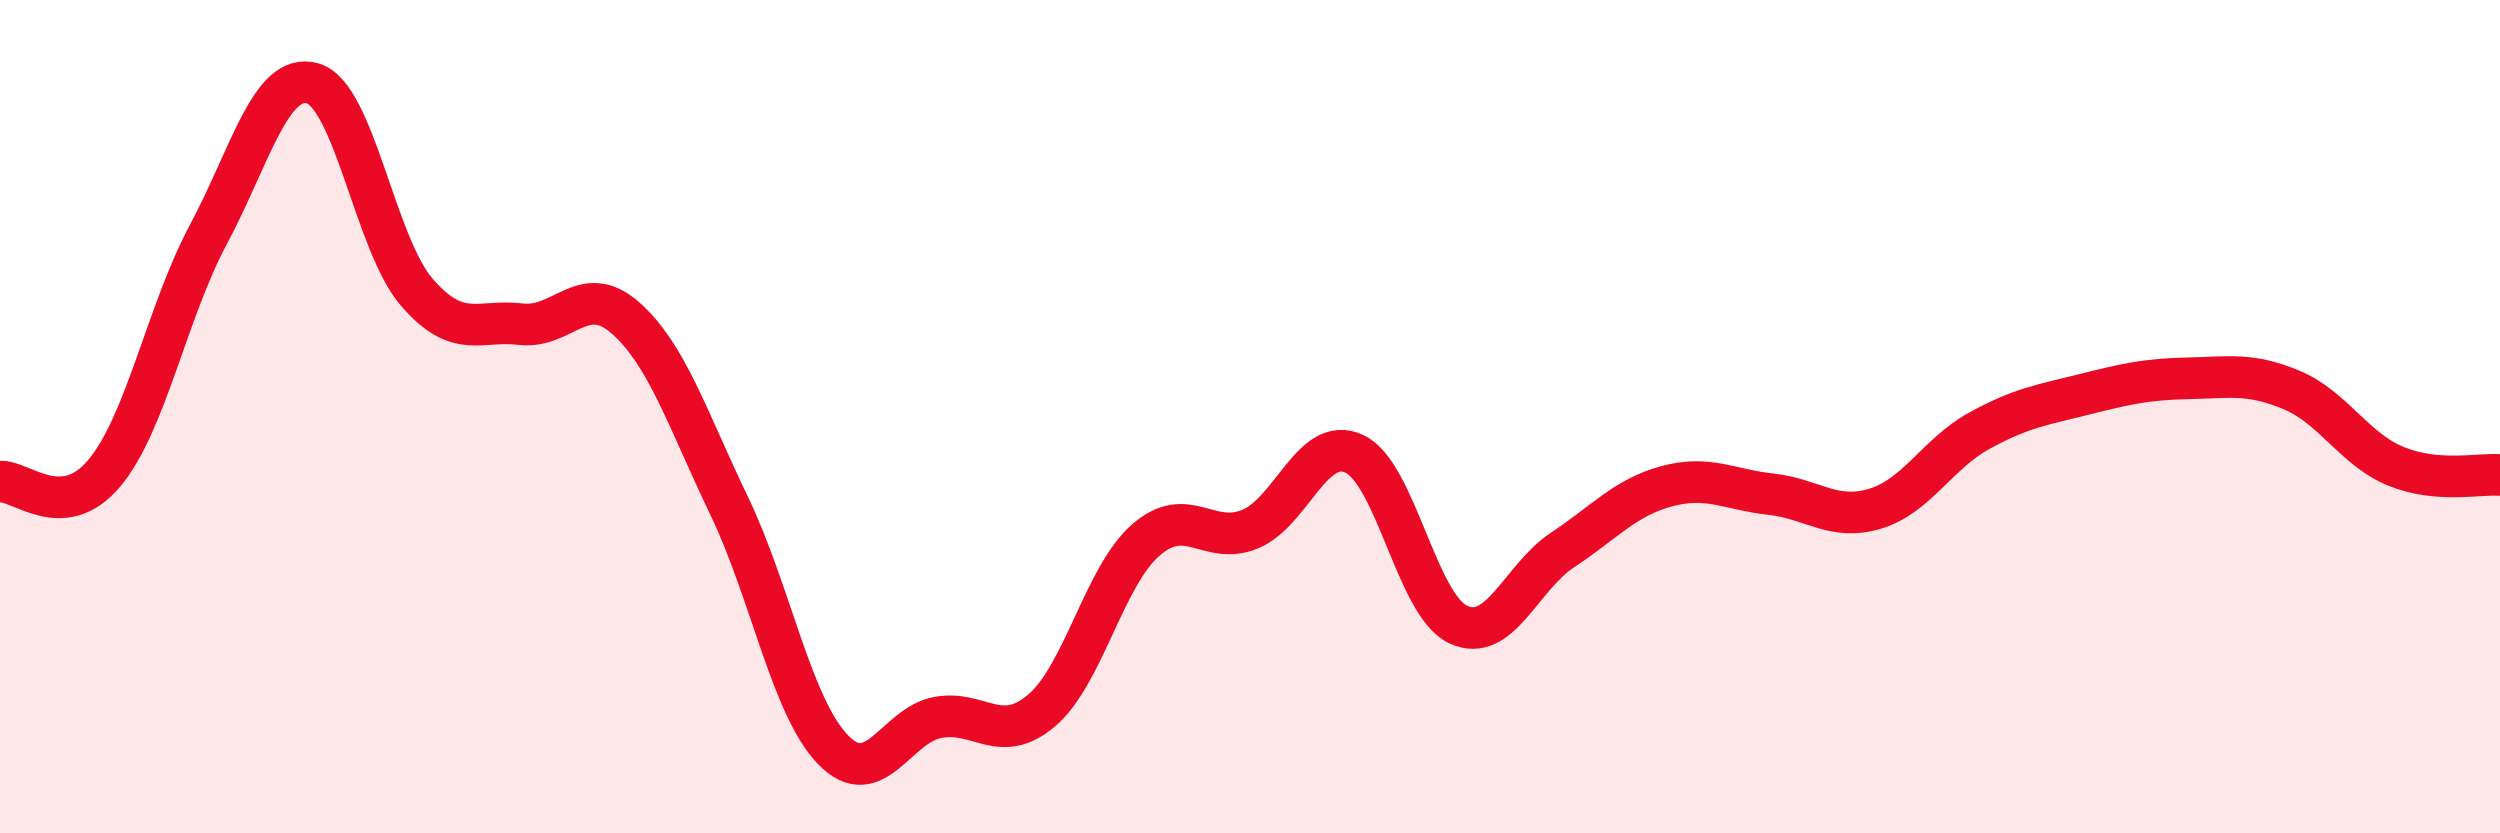
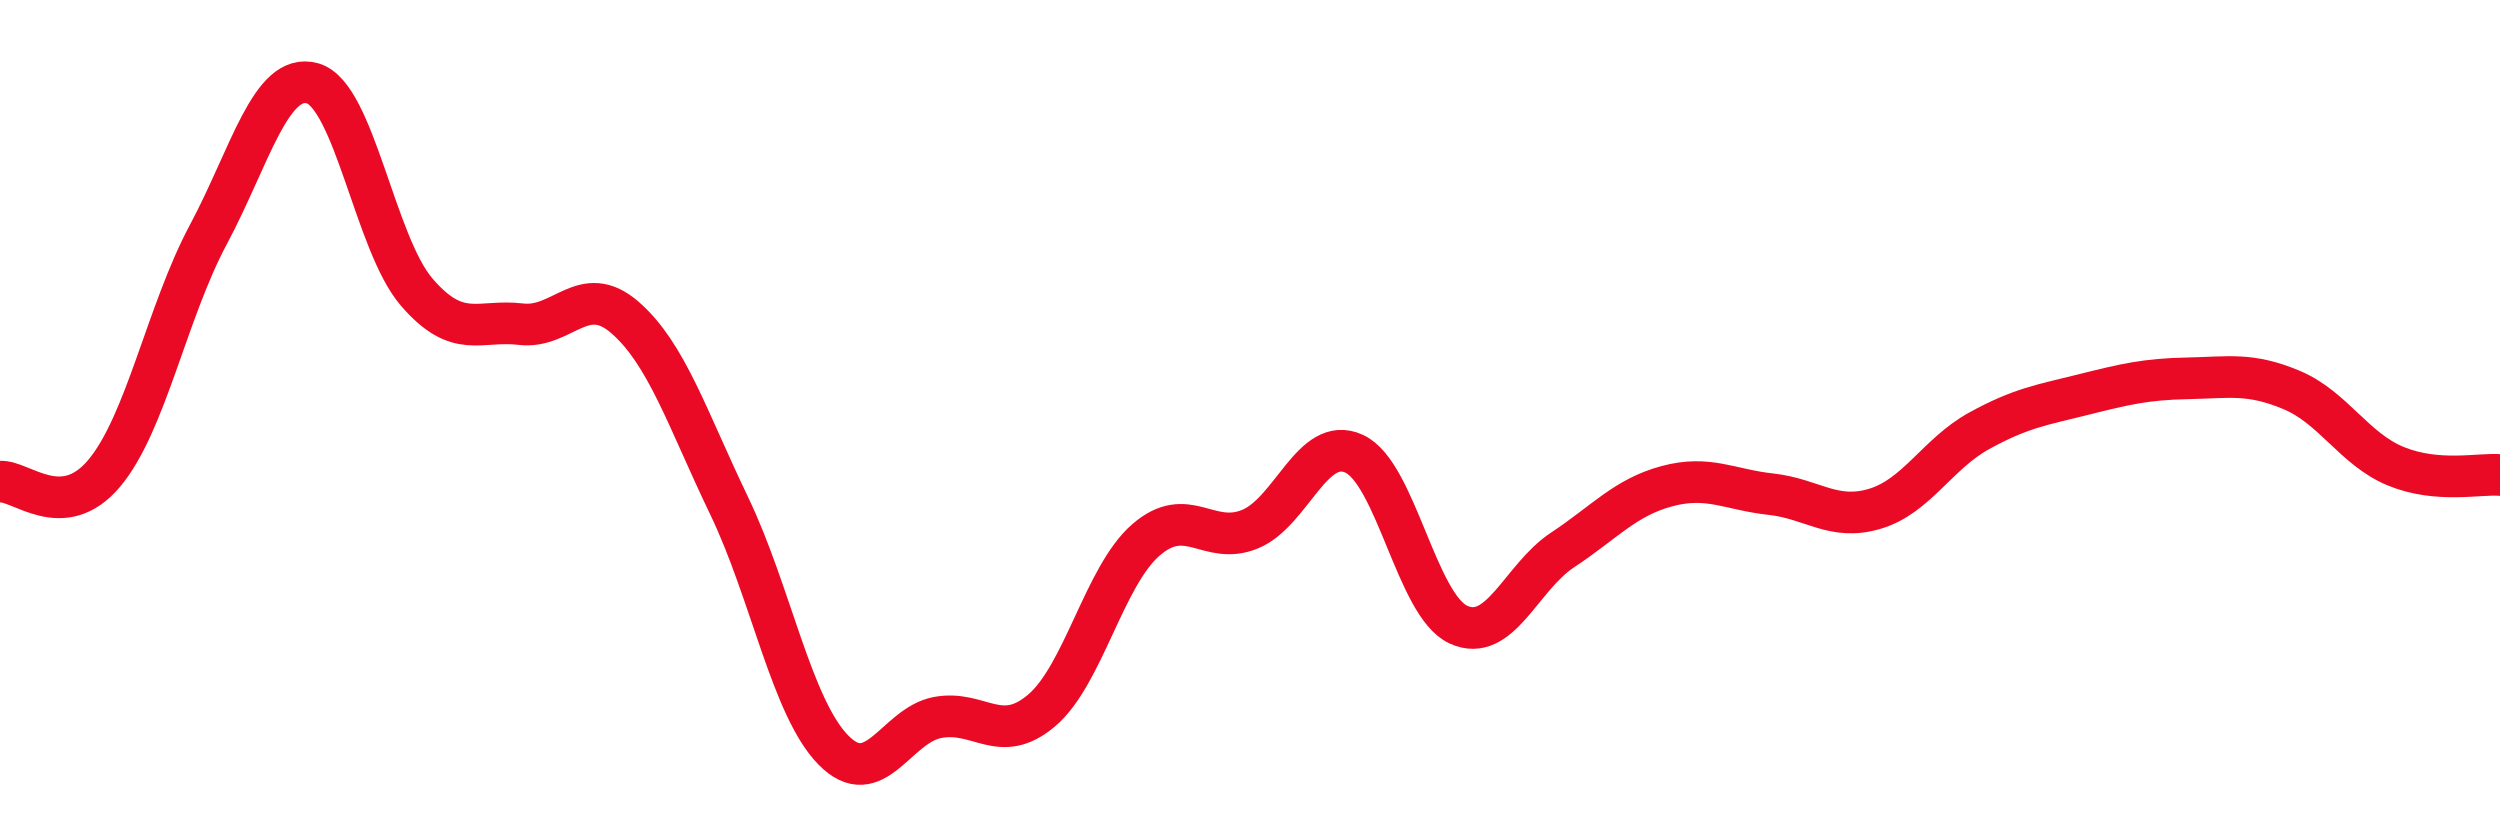
<svg xmlns="http://www.w3.org/2000/svg" width="60" height="20" viewBox="0 0 60 20">
-   <path d="M 0,11.56 C 0.5,11.52 1.5,12.55 2.5,11.36 C 3.5,10.17 4,7.5 5,5.63 C 6,3.76 6.5,1.72 7.5,2 C 8.5,2.28 9,5.85 10,7.01 C 11,8.17 11.5,7.66 12.5,7.78 C 13.5,7.9 14,6.75 15,7.62 C 16,8.49 16.5,10.06 17.5,12.14 C 18.5,14.22 19,16.98 20,18 C 21,19.02 21.5,17.41 22.5,17.22 C 23.5,17.03 24,17.9 25,17.05 C 26,16.2 26.5,13.83 27.5,12.96 C 28.5,12.09 29,13.11 30,12.7 C 31,12.29 31.5,10.43 32.5,10.89 C 33.5,11.35 34,14.53 35,14.99 C 36,15.45 36.5,13.86 37.5,13.2 C 38.5,12.54 39,11.94 40,11.67 C 41,11.4 41.5,11.75 42.5,11.86 C 43.5,11.97 44,12.51 45,12.21 C 46,11.91 46.5,10.89 47.5,10.34 C 48.5,9.79 49,9.72 50,9.47 C 51,9.22 51.5,9.1 52.5,9.08 C 53.5,9.06 54,8.94 55,9.36 C 56,9.78 56.5,10.78 57.5,11.19 C 58.5,11.6 59.5,11.36 60,11.4L60 20L0 20Z" fill="#EB0A25" opacity="0.1" stroke-linecap="round" stroke-linejoin="round" />
  <path d="M 0,11.56 C 0.5,11.52 1.5,12.55 2.5,11.36 C 3.5,10.17 4,7.5 5,5.63 C 6,3.76 6.5,1.72 7.5,2 C 8.5,2.28 9,5.85 10,7.01 C 11,8.17 11.5,7.66 12.5,7.78 C 13.5,7.9 14,6.75 15,7.62 C 16,8.49 16.5,10.06 17.5,12.14 C 18.5,14.22 19,16.98 20,18 C 21,19.02 21.5,17.41 22.5,17.22 C 23.5,17.03 24,17.9 25,17.05 C 26,16.2 26.5,13.83 27.5,12.96 C 28.5,12.09 29,13.11 30,12.7 C 31,12.29 31.5,10.43 32.5,10.89 C 33.5,11.35 34,14.53 35,14.99 C 36,15.45 36.5,13.86 37.5,13.2 C 38.5,12.54 39,11.94 40,11.67 C 41,11.4 41.5,11.75 42.5,11.86 C 43.5,11.97 44,12.51 45,12.21 C 46,11.91 46.5,10.89 47.5,10.34 C 48.5,9.79 49,9.72 50,9.47 C 51,9.22 51.5,9.1 52.5,9.08 C 53.5,9.06 54,8.94 55,9.36 C 56,9.78 56.5,10.78 57.5,11.19 C 58.5,11.6 59.5,11.36 60,11.4" stroke="#EB0A25" stroke-width="1" fill="none" stroke-linecap="round" stroke-linejoin="round" />
</svg>